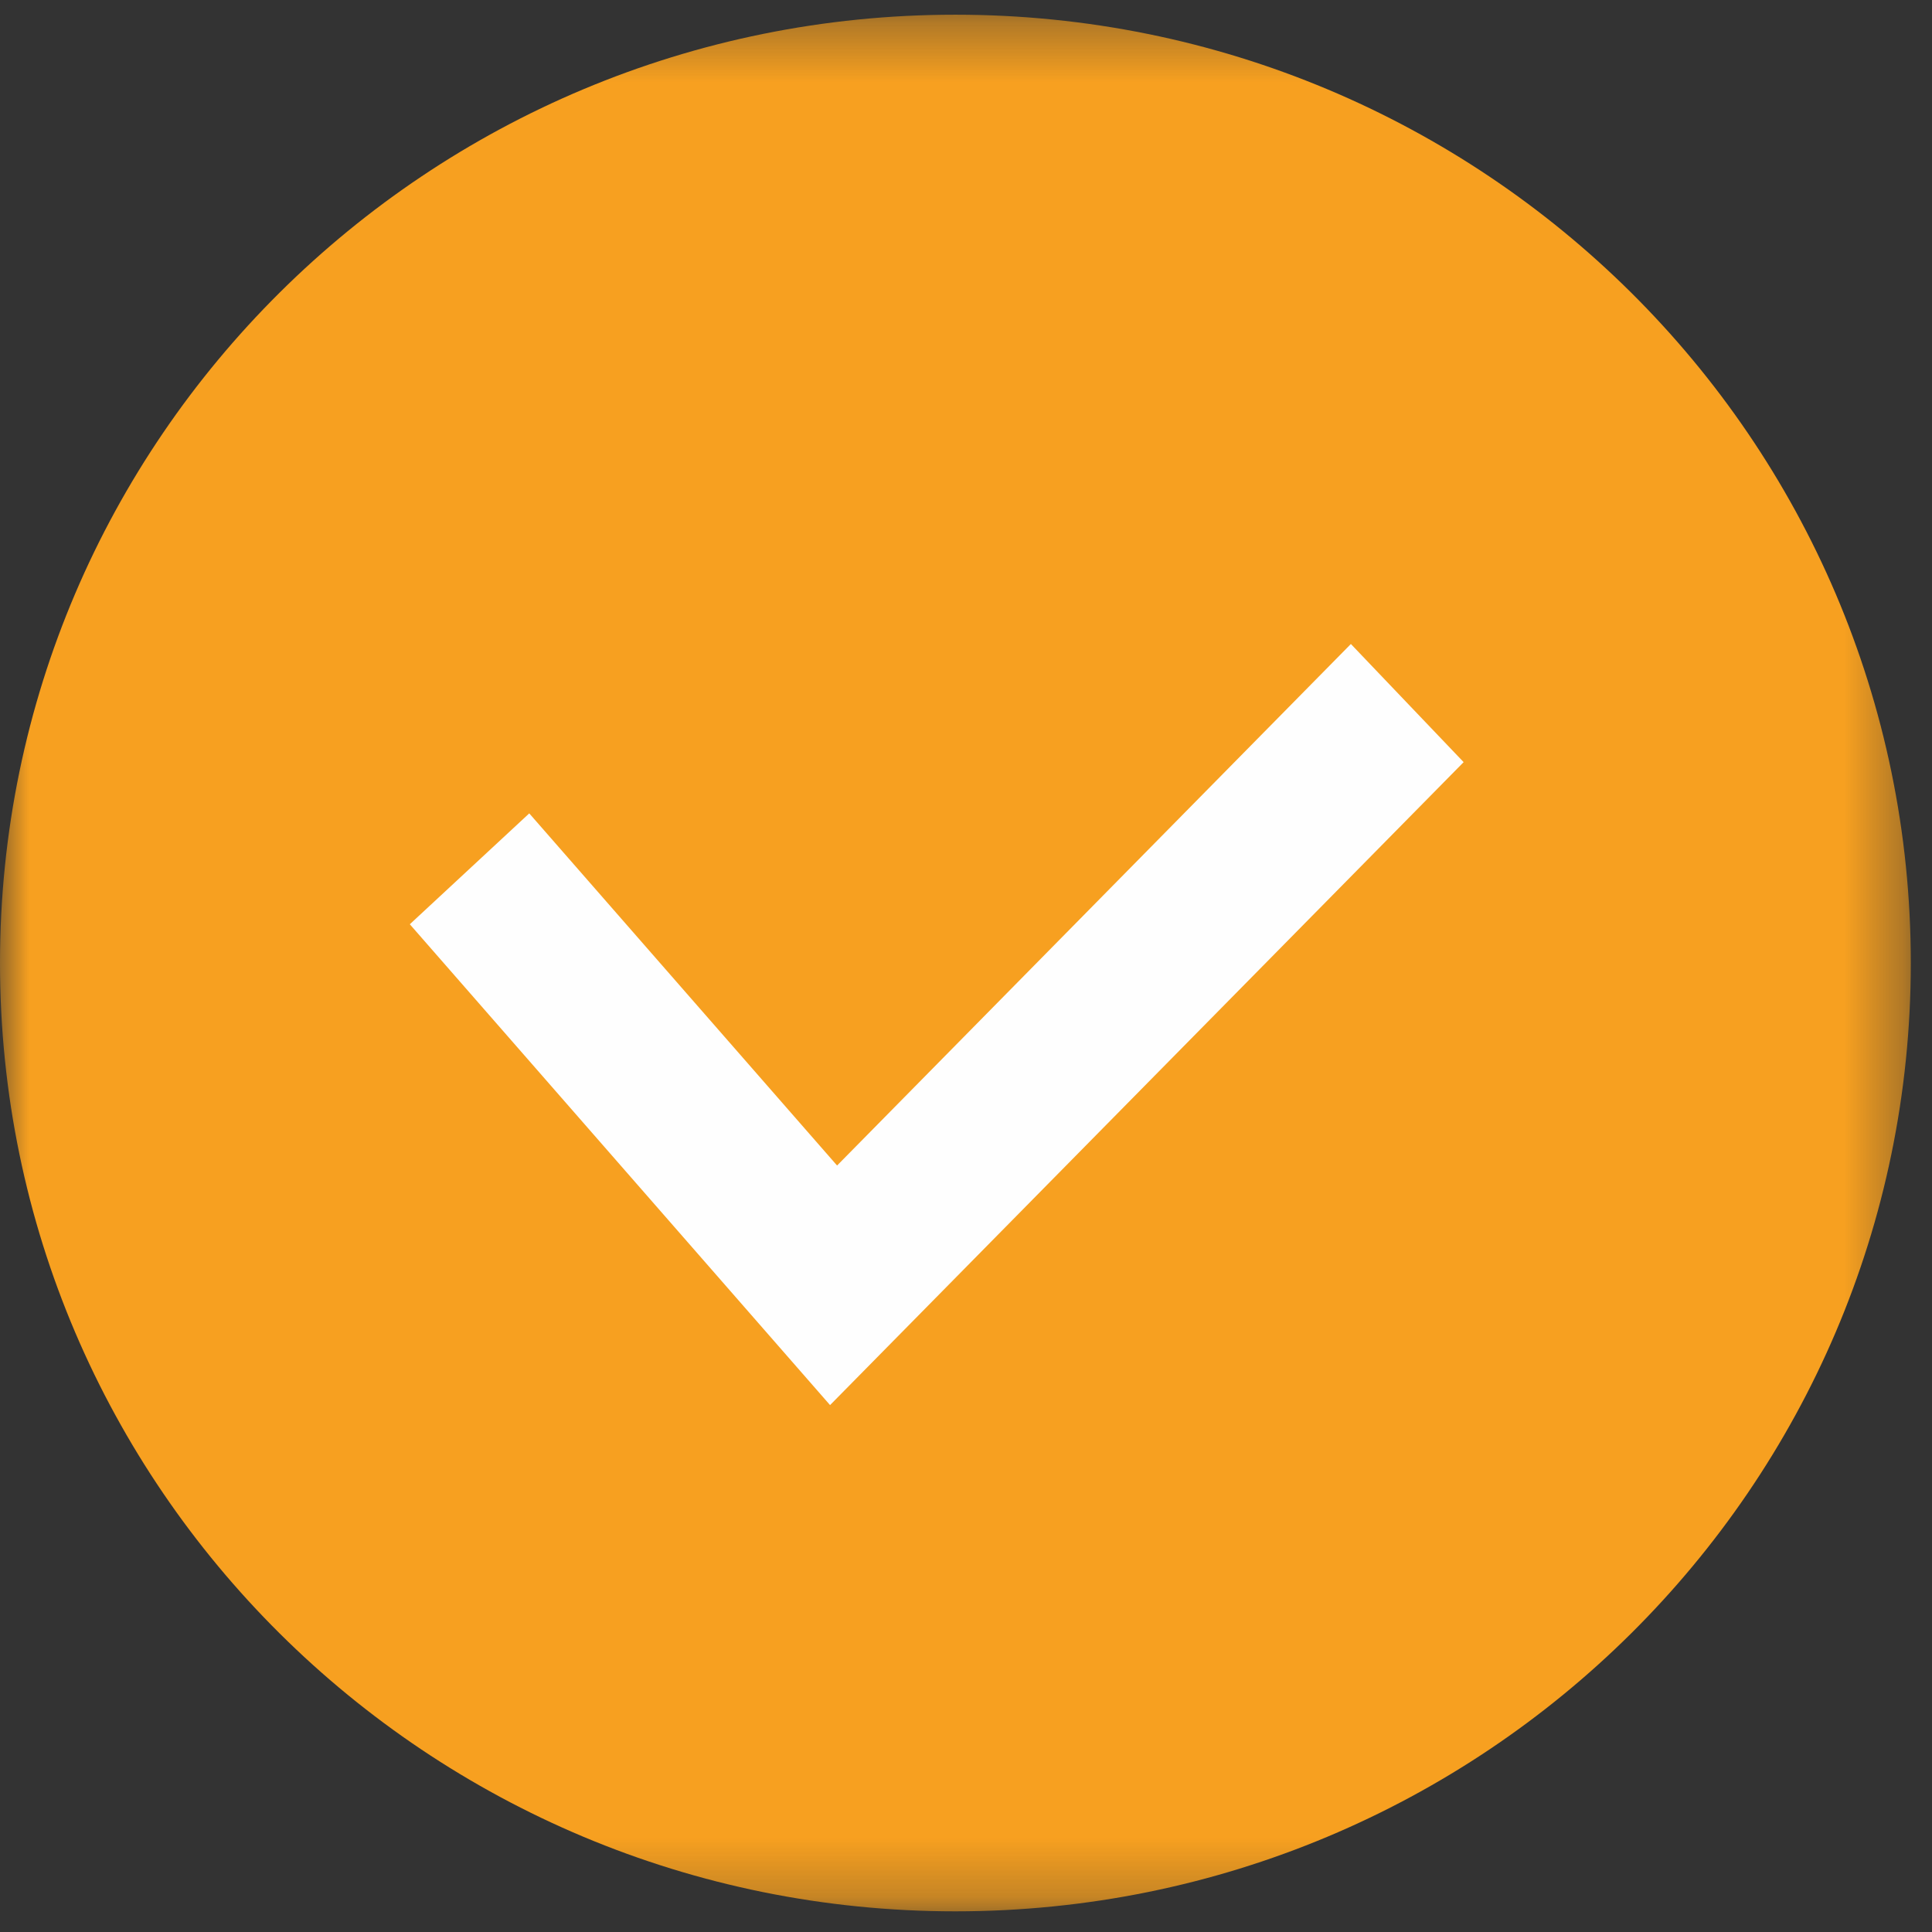
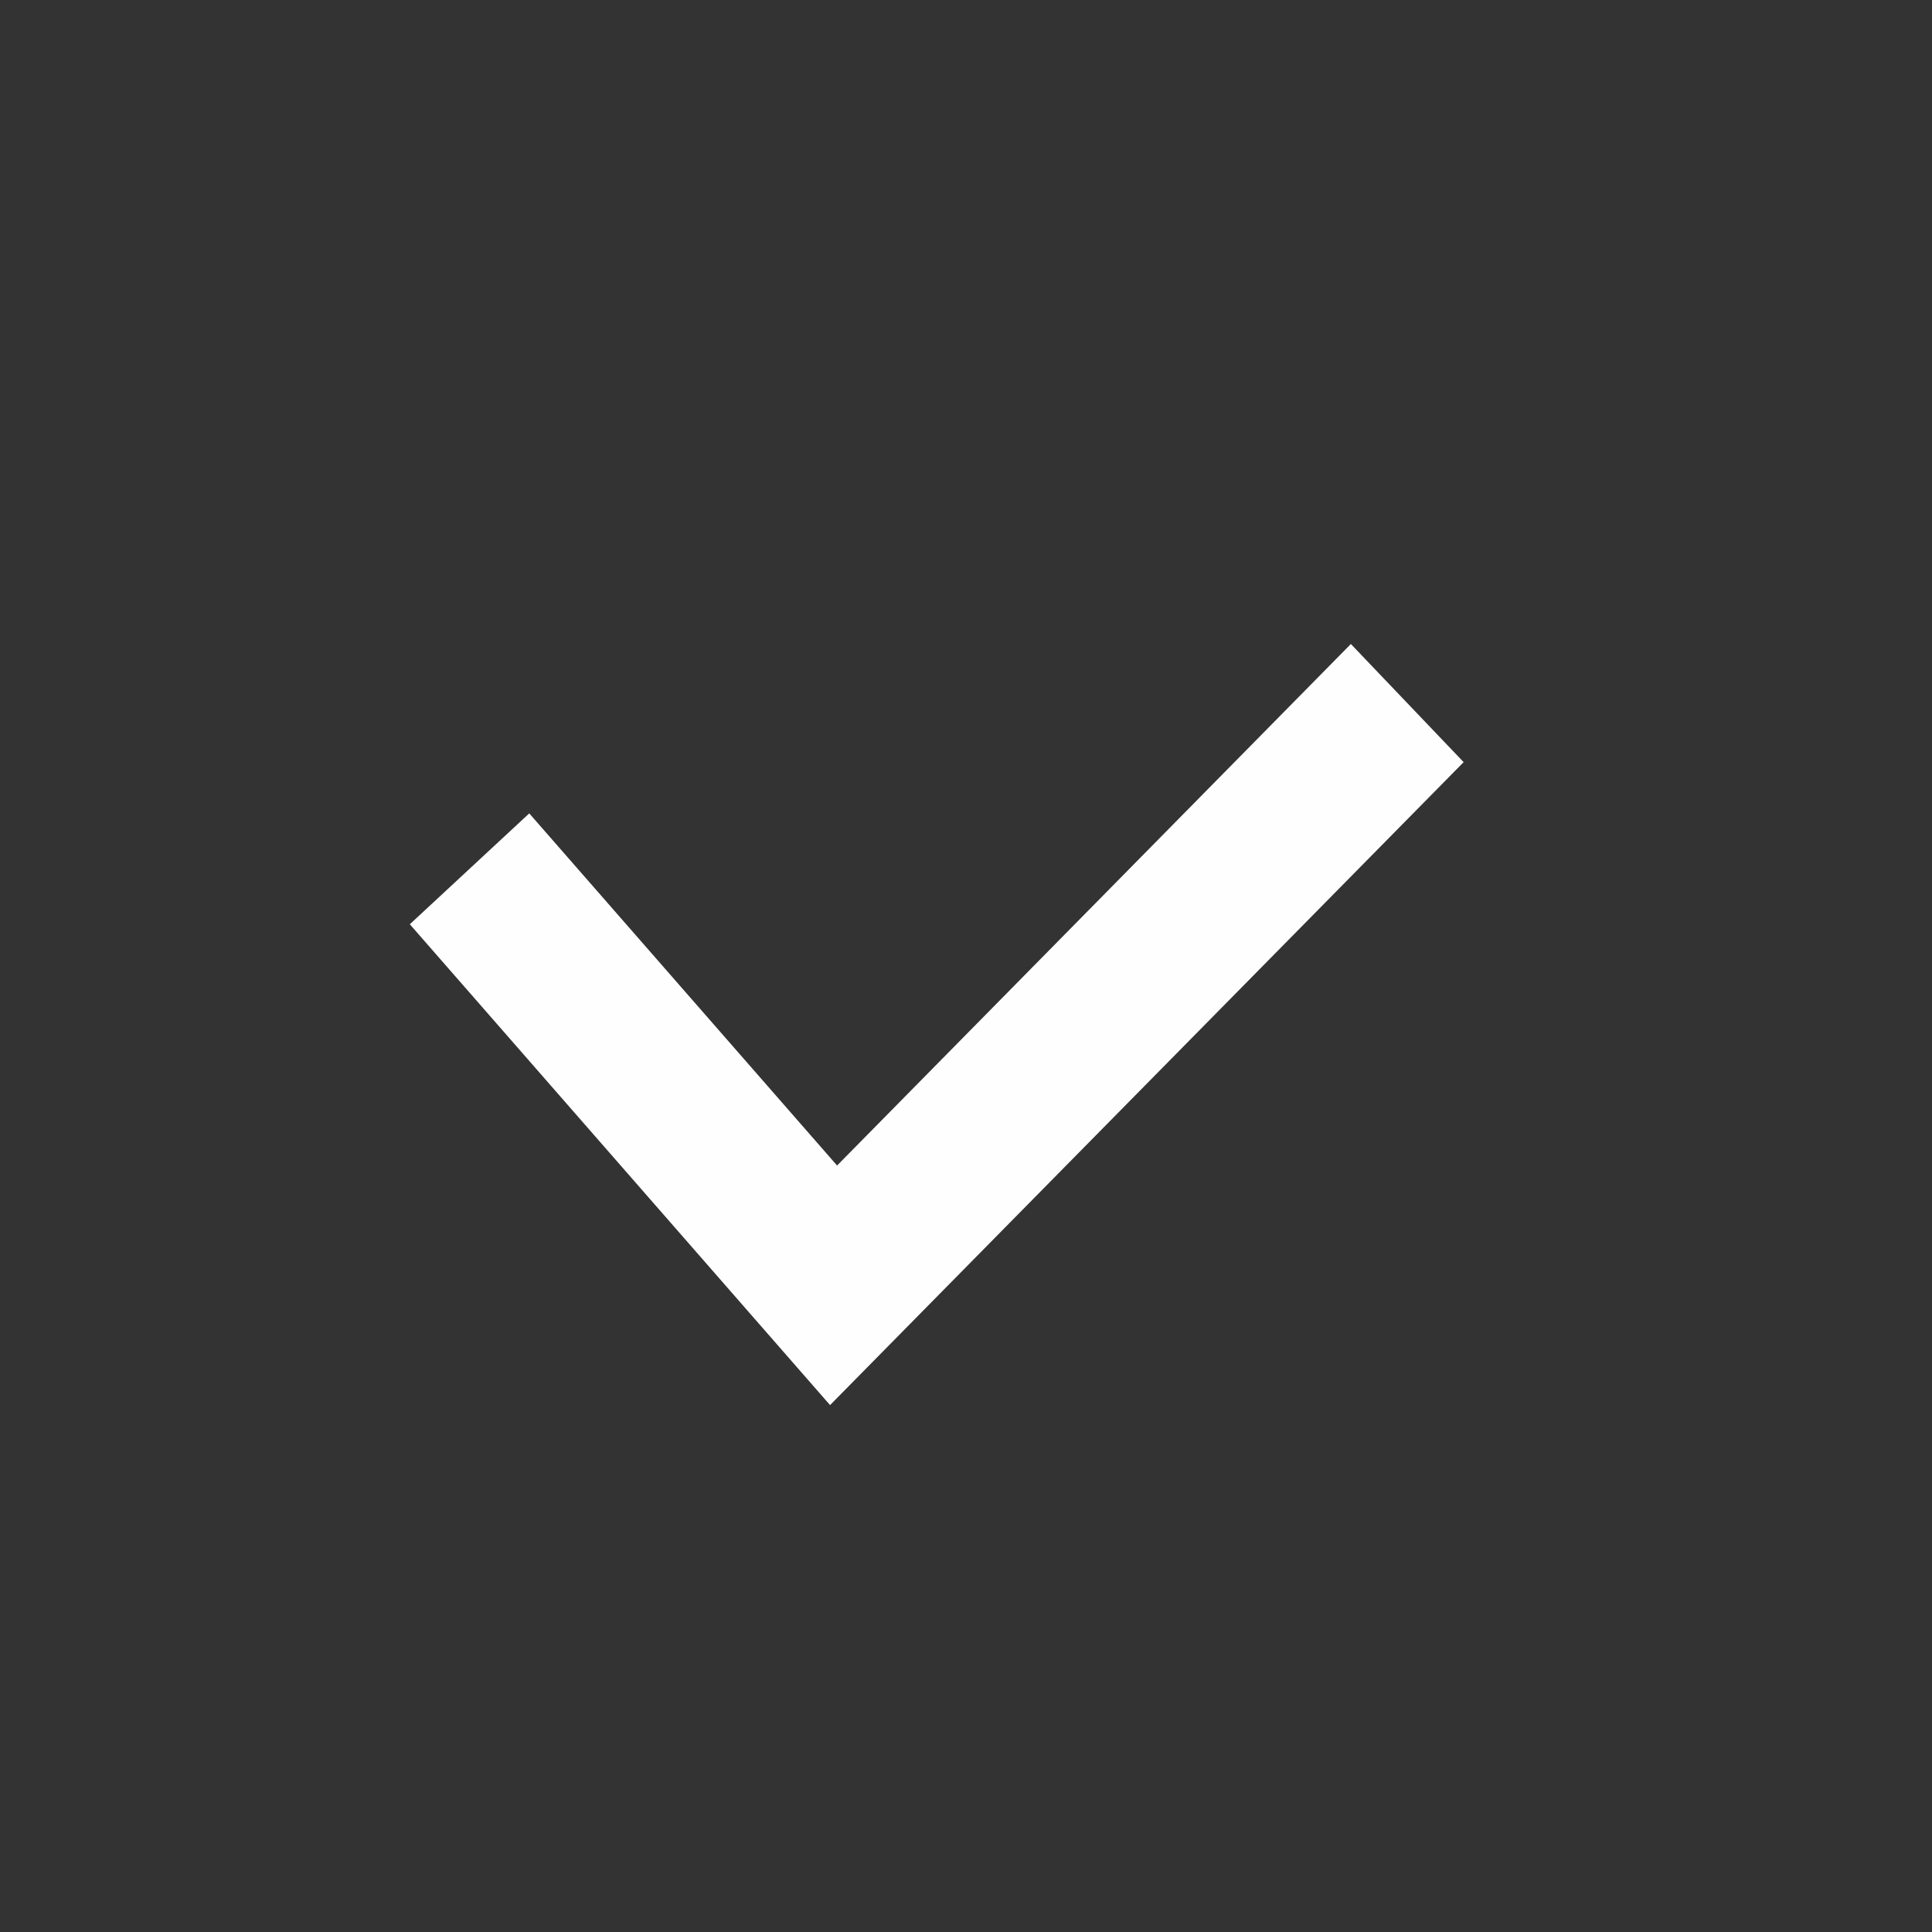
<svg xmlns="http://www.w3.org/2000/svg" xmlns:xlink="http://www.w3.org/1999/xlink" width="33" height="33" viewBox="0 0 33 33">
  <rect x="0" y="0" width="33" height="33" fill="#333333" stroke="none" />
  <defs>
-     <path id="a" d="M0 .353h32.638V32.75H0z" />
-   </defs>
+     </defs>
  <g fill="none" fill-rule="evenodd">
    <g transform="translate(0 -.102)">
      <mask id="b" fill="#fff">
        <use xlink:href="#a" />
      </mask>
      <path fill="#F7A020" d="M32.638 16.55c0 8.947-7.306 16.199-16.32 16.199C7.306 32.749 0 25.497 0 16.55 0 7.605 7.306.353 16.318.353c9.014 0 16.32 7.252 16.32 16.198" mask="url(#b)" />
    </g>
    <path fill="#FEFEFE" d="M14.178 24L7 15.787l2.04-1.894 5.258 6.015L23.074 11 25 13.018z" />
  </g>
</svg>